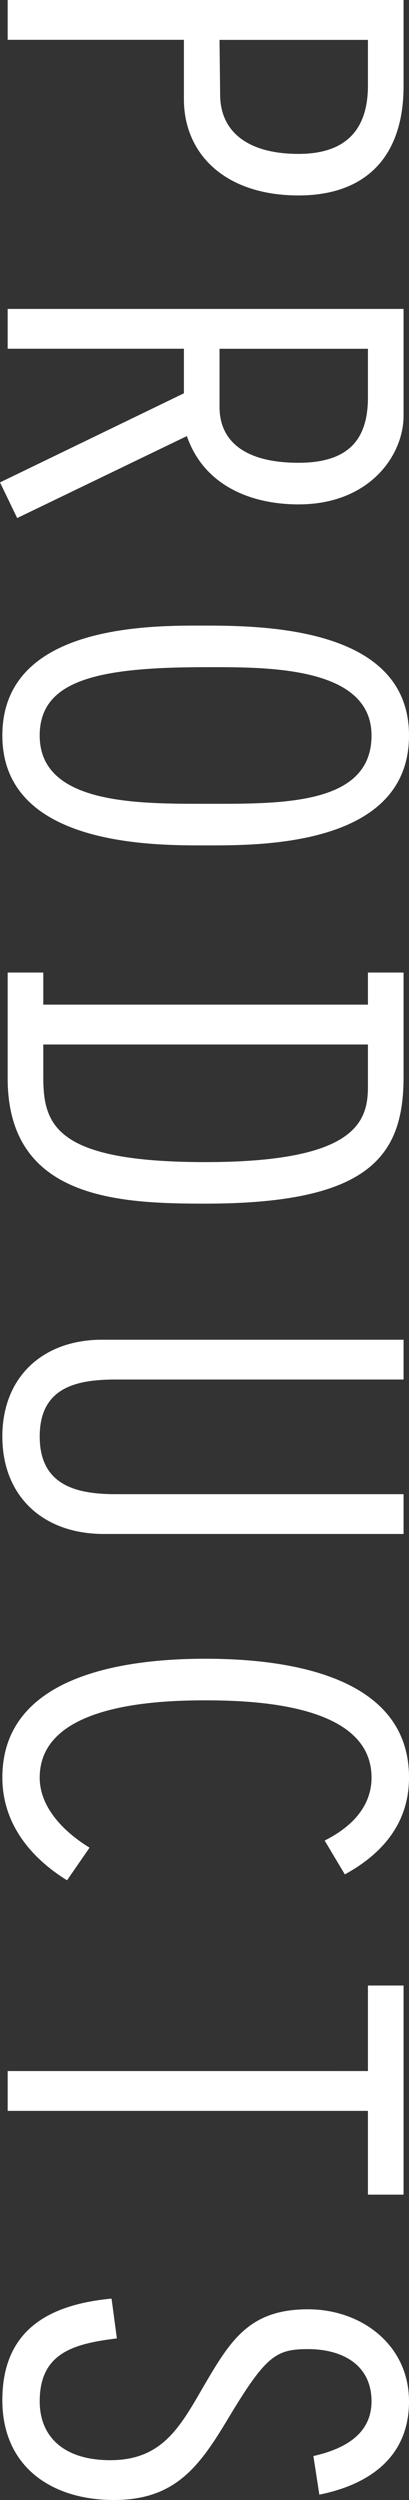
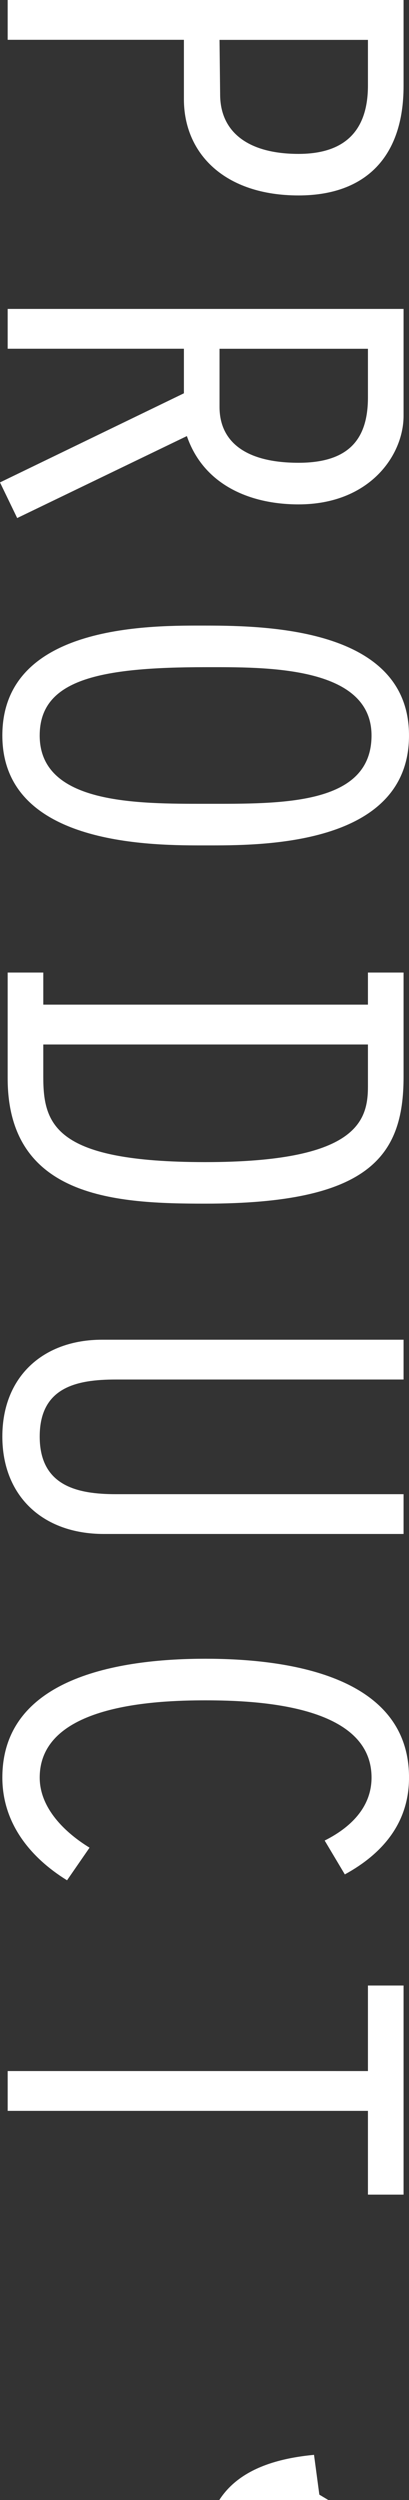
<svg xmlns="http://www.w3.org/2000/svg" width="137.533" height="840" viewBox="0 0 137.533 840">
  <rect x="0" y="0" width="137.533" height="840" fill="#333333" stroke="none" />
-   <path id="t2.svg" d="M134.171,1311.551h19.962c18.361,0,32.335-13.807,32.335-38.552,0-22.749-13.175-35.309-36.727-35.309H120.8v133.125h13.375v-59.264Zm0-61.883h15.388c14.369,0,22.953,6.987,22.953,23.331,0,16.76-7.186,26.159-19.547,26.367l-18.765.208v-49.906Zm103.8,0h16.365c13.575,0,21.959,5.988,21.959,23.331,0,17.966-7.187,26.575-18.765,26.575H237.988v-49.906ZM224.6,1370.815h13.375v-59.264h14.972l29.944,61.842,11.973-5.781-27.544-57.06c16.369-5.614,22.953-21.168,22.953-37.554,0-23.955-16.565-35.309-29.74-35.309H224.6v133.125Zm143.326-134.954c-35.529,0-36.926,46.33-36.926,68.288,0,17.176-1,68.455,36.926,68.455,37.525,0,36.926-51.695,36.926-68.455,0-17.55.6-68.289-36.926-68.289Zm0,12.6c23.552,0,22.953,30.526,22.953,55.687,0,23.165.2,55.9-22.953,55.9-18.765,0-22.957-19.963-22.957-55.9-.008-19.547-.6-55.687,22.957-55.687Zm90.43,1.207v109.169h-10.78v11.978h35.529c40.524,0,42.117-37.139,42.117-66.458,0-54.9-15.766-66.667-42.516-66.667h-35.13v11.978Zm13.375,0H485.9c11.778,0,25.369,3.992,25.369,54.689,0,50.28-12.377,54.48-28.546,54.48H471.749V1249.668Zm99.213-11.978v101.393c0,19.754,12.373,33.521,32.535,33.521,19.763,0,32.734-13.35,32.734-34.144V1237.69H622.844v96.776c0,12.976-2.795,25.577-19.364,25.577s-19.164-12.394-19.164-25.577V1237.69H570.945Zm170.671,105.593c-4.991,8.151-13.175,16.76-23.556,16.76-24.35,0-25.947-38.345-25.947-55.687,0-17.592,1.6-55.9,25.947-55.9,10.181,0,16.968,7.361,21.16,15.762l11.379-6.779c-6.987-12.768-17.367-21.584-32.539-21.584-34.731,0-39.925,41.921-39.925,68.5,0,26.325,5.19,68.247,39.925,68.247,15.172,0,26.75-9.191,34.518-21.75Zm75.059,27.531H830.05V1249.668h28.143v-11.978h-70.26v11.978h28.742ZM959,1266.012c-3.394-16.76-12.576-30.151-31.337-30.151-18.964,0-30.942,15.97-30.942,33.936,0,19.588,10.181,25.951,25.552,34.935,13.77,7.985,25.149,13.974,25.149,31.565,0,15.97-8.185,23.747-19.759,23.747-16.17,0-19.364-11.187-21.16-25.951l-13.375,1.789c2,21.168,10.58,36.722,34.136,36.722,22.354,0,33.533-16.552,33.533-37.513,0-20.586-11.179-28.738-27.548-38.511-20.956-12.6-23.152-15.97-23.152-26.783,0-11.146,4.991-21.335,17.567-21.335,11.374,0,16.165,9.773,18.361,19.546Z" transform="translate(1373.393 -120.8) rotate(90)" fill="#fff" fill-rule="evenodd" />
+   <path id="t2.svg" d="M134.171,1311.551h19.962c18.361,0,32.335-13.807,32.335-38.552,0-22.749-13.175-35.309-36.727-35.309H120.8v133.125h13.375v-59.264Zm0-61.883h15.388c14.369,0,22.953,6.987,22.953,23.331,0,16.76-7.186,26.159-19.547,26.367l-18.765.208v-49.906Zm103.8,0h16.365c13.575,0,21.959,5.988,21.959,23.331,0,17.966-7.187,26.575-18.765,26.575H237.988v-49.906ZM224.6,1370.815h13.375v-59.264h14.972l29.944,61.842,11.973-5.781-27.544-57.06c16.369-5.614,22.953-21.168,22.953-37.554,0-23.955-16.565-35.309-29.74-35.309H224.6v133.125Zm143.326-134.954c-35.529,0-36.926,46.33-36.926,68.288,0,17.176-1,68.455,36.926,68.455,37.525,0,36.926-51.695,36.926-68.455,0-17.55.6-68.289-36.926-68.289Zm0,12.6c23.552,0,22.953,30.526,22.953,55.687,0,23.165.2,55.9-22.953,55.9-18.765,0-22.957-19.963-22.957-55.9-.008-19.547-.6-55.687,22.957-55.687Zm90.43,1.207v109.169h-10.78v11.978h35.529c40.524,0,42.117-37.139,42.117-66.458,0-54.9-15.766-66.667-42.516-66.667h-35.13v11.978Zm13.375,0H485.9c11.778,0,25.369,3.992,25.369,54.689,0,50.28-12.377,54.48-28.546,54.48H471.749V1249.668Zm99.213-11.978v101.393c0,19.754,12.373,33.521,32.535,33.521,19.763,0,32.734-13.35,32.734-34.144V1237.69H622.844v96.776c0,12.976-2.795,25.577-19.364,25.577s-19.164-12.394-19.164-25.577V1237.69H570.945Zm170.671,105.593c-4.991,8.151-13.175,16.76-23.556,16.76-24.35,0-25.947-38.345-25.947-55.687,0-17.592,1.6-55.9,25.947-55.9,10.181,0,16.968,7.361,21.16,15.762l11.379-6.779c-6.987-12.768-17.367-21.584-32.539-21.584-34.731,0-39.925,41.921-39.925,68.5,0,26.325,5.19,68.247,39.925,68.247,15.172,0,26.75-9.191,34.518-21.75Zm75.059,27.531H830.05V1249.668h28.143v-11.978h-70.26v11.978h28.742ZM959,1266.012l-13.375,1.789c2,21.168,10.58,36.722,34.136,36.722,22.354,0,33.533-16.552,33.533-37.513,0-20.586-11.179-28.738-27.548-38.511-20.956-12.6-23.152-15.97-23.152-26.783,0-11.146,4.991-21.335,17.567-21.335,11.374,0,16.165,9.773,18.361,19.546Z" transform="translate(1373.393 -120.8) rotate(90)" fill="#fff" fill-rule="evenodd" />
</svg>